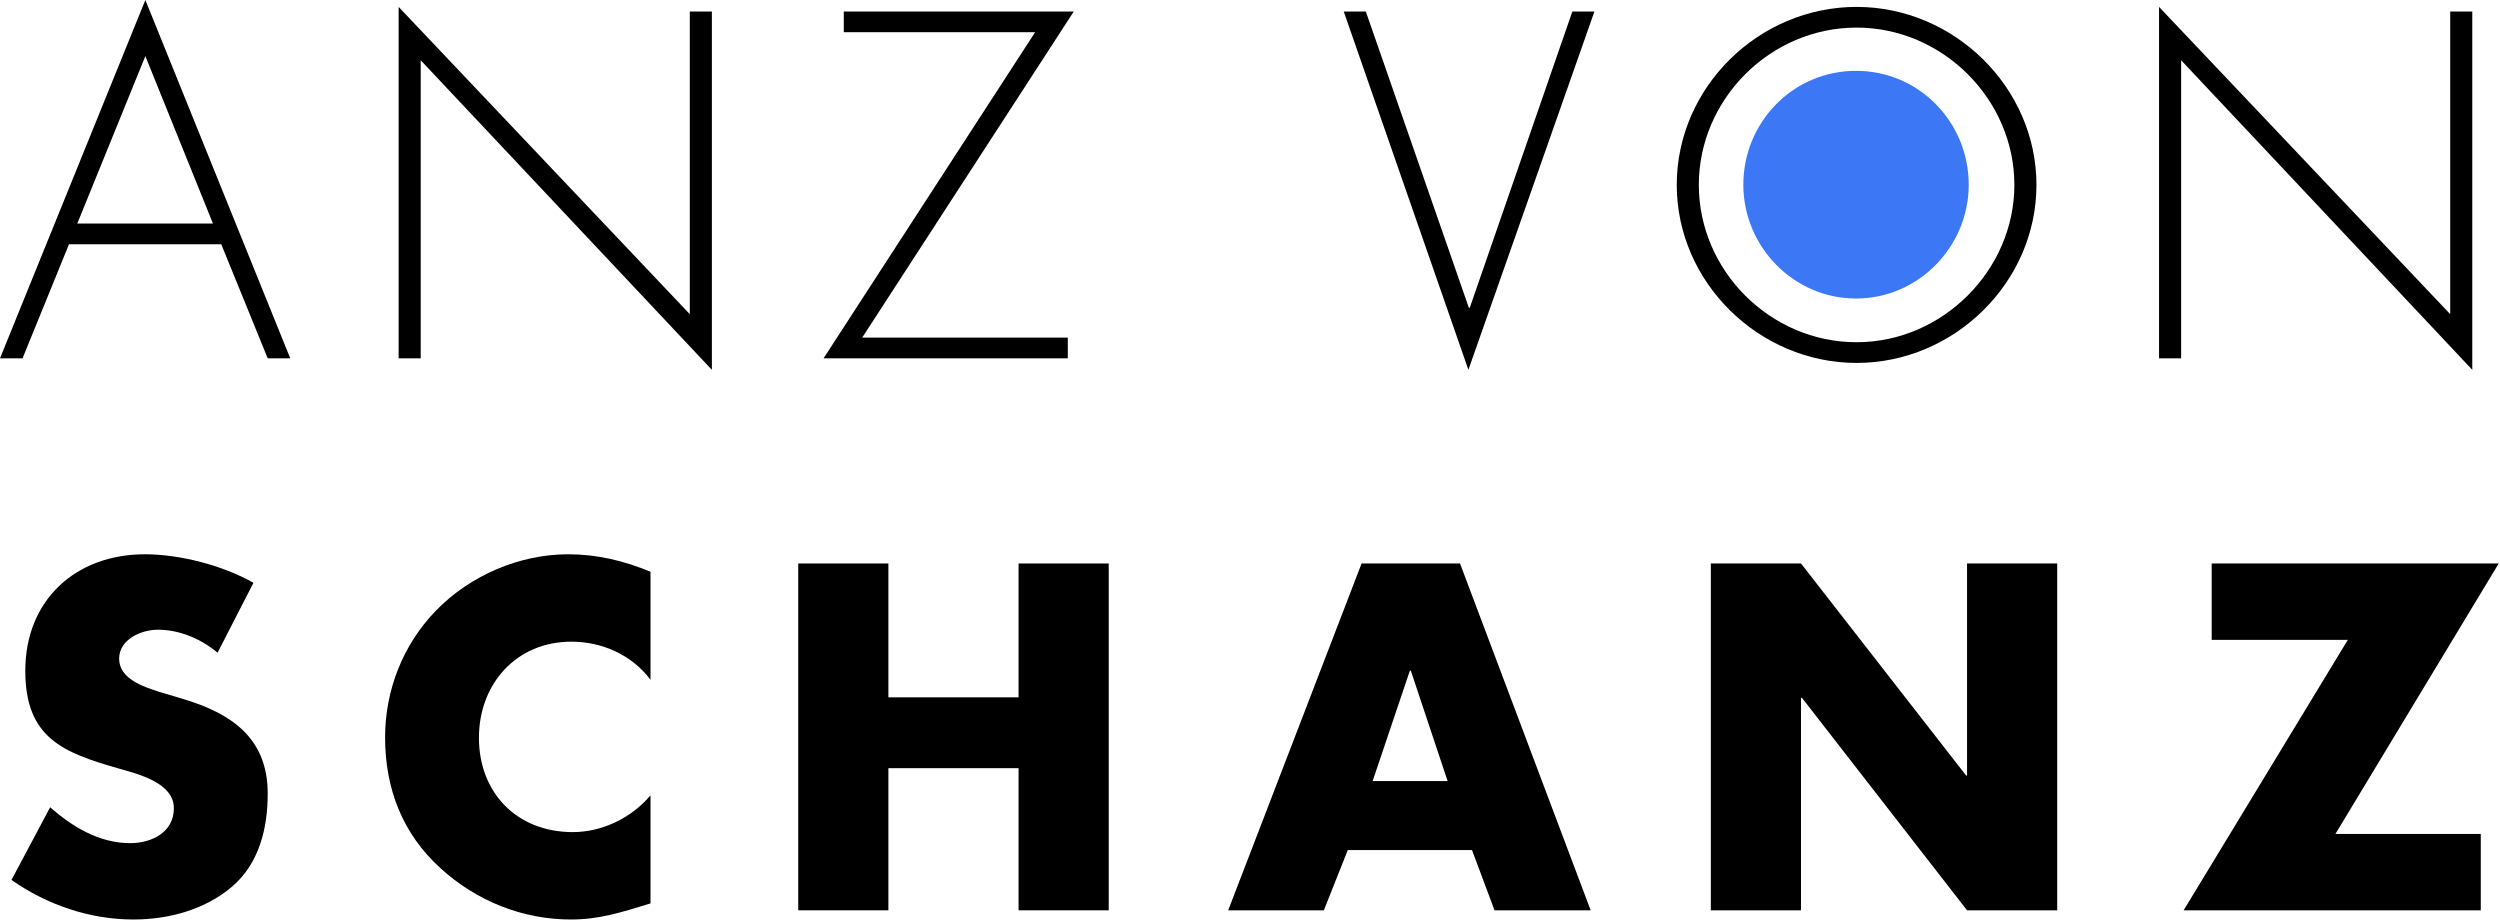
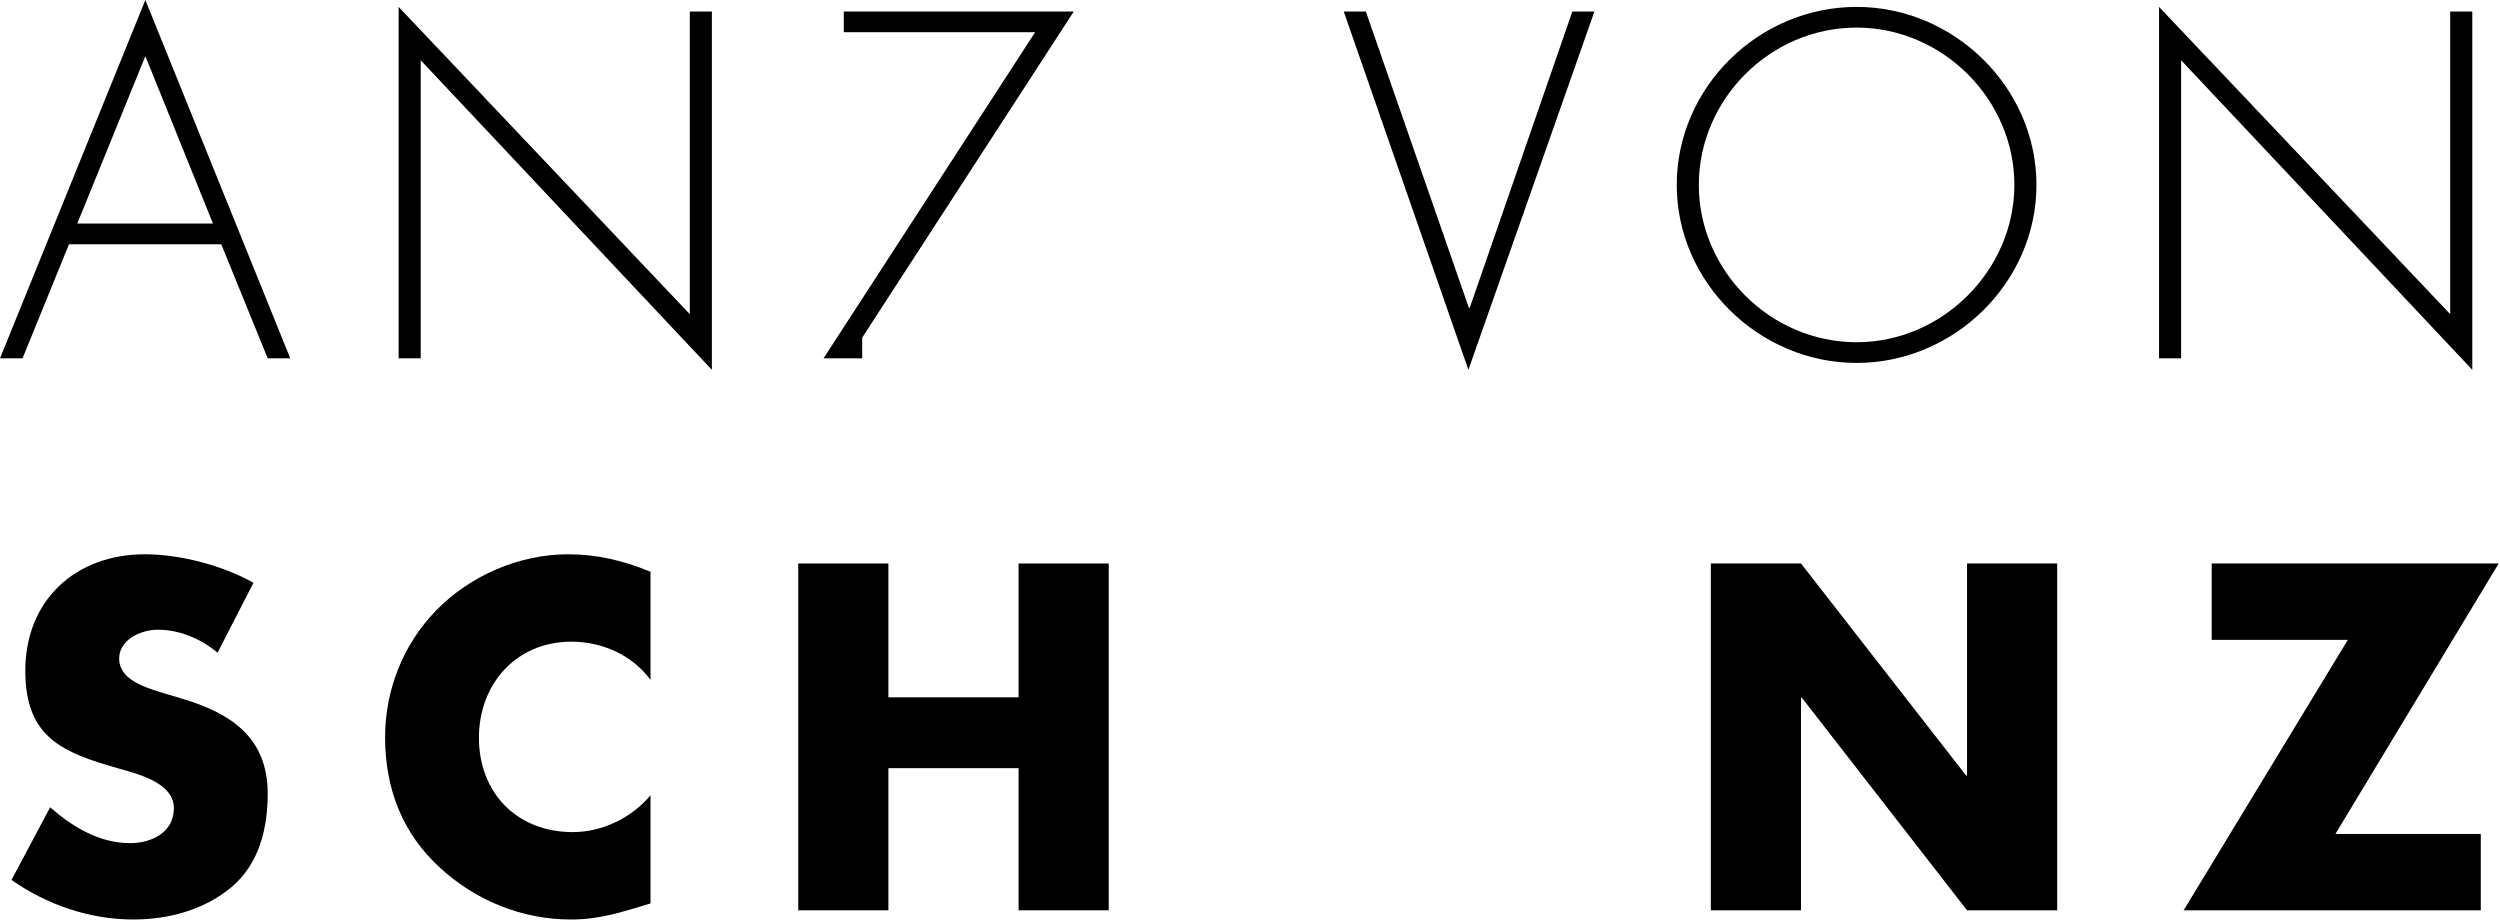
<svg xmlns="http://www.w3.org/2000/svg" width="1087" height="400" viewBox="0 0 1087 400" fill="none">
  <path d="M1015.44 362.6H1078.64V395.8H949.441L1020.84 278.2H961.641V245H1086.44L1015.44 362.6Z" fill="black" />
  <path d="M743.871 395.8V245H783.071L854.871 337.2H855.271V245H894.471V395.8H855.271L783.471 303.4H783.071V395.8H743.871Z" fill="black" />
-   <path d="M640.02 369.6H586.02L575.62 395.8H534.02L592.02 245H634.82L691.62 395.8H649.82L640.02 369.6ZM629.419 339.6L613.419 291.6H613.02L596.82 339.6H629.419Z" fill="black" />
  <path d="M386.274 303.2H442.874V245H482.074V395.8H442.874V334H386.274V395.8H347.074V245H386.274V303.2Z" fill="black" />
  <path d="M282.841 248.6V295.6C274.841 284.8 261.841 279 248.441 279C224.441 279 208.241 297.4 208.241 320.8C208.241 344.6 224.641 361.8 249.041 361.8C261.841 361.8 274.641 355.6 282.841 345.8V392.8C269.841 396.8 260.441 399.8 248.241 399.8C227.241 399.8 207.241 391.8 191.641 377.6C175.041 362.6 167.441 343 167.441 320.6C167.441 300 175.241 280.2 189.641 265.4C204.441 250.2 225.841 241 247.041 241C259.641 241 271.241 243.8 282.841 248.6Z" fill="black" />
  <path d="M110.2 253.4L94.6 283.8C87.4 277.8 78.2 273.8 68.6 273.8C61.4 273.8 51.8 278 51.8 286.4C51.8 295.2 62.4 298.6 69.2 300.8L79.2 303.8C100.2 310 116.4 320.6 116.4 345C116.4 360 112.8 375.4 100.8 385.6C89 395.6 73.2 399.8 58 399.8C39 399.8 20.4 393.4 5 382.6L21.8 351C31.6 359.6 43.2 366.6 56.6 366.6C65.8 366.6 75.6 362 75.6 351.4C75.6 340.4 60.2 336.6 51.8 334.2C27.2 327.2 11 320.8 11 291.6C11 261 32.8 241 63 241C78.2 241 96.8 245.8 110.2 253.4Z" fill="black" />
  <path d="M1074.95 5V160.8L948.354 26.2V155.8H938.754V3L1065.35 136.6V5H1074.95Z" fill="black" />
  <path d="M807.251 3C849.651 3 885.451 38 885.451 80.4C885.451 122.8 849.651 157.8 807.251 157.8C764.851 157.8 729.051 122.8 729.051 80.4C729.051 38 764.651 3 807.251 3ZM807.251 12C769.651 12 738.651 43.2 738.651 80.4C738.651 117.6 769.651 148.8 807.251 148.8C844.651 148.8 875.851 117.4 875.851 80.4C875.851 43.2 844.651 12 807.251 12Z" fill="black" />
  <path d="M593.858 5L638.658 133.8H639.058L683.658 5H693.258L638.458 160.8L584.258 5H593.858Z" fill="black" />
-   <path d="M374.88 146.8H464.28V155.8H358.08L450.08 14H366.88V5H466.88L374.88 146.8Z" fill="black" />
+   <path d="M374.88 146.8V155.8H358.08L450.08 14H366.88V5H466.88L374.88 146.8Z" fill="black" />
  <path d="M309.524 5V160.8L182.924 26.2V155.8H173.324V3L299.924 136.6V5H309.524Z" fill="black" />
  <path d="M96.2 106.2H30L9.8 155.8H0L63.2 0L126.2 155.8H116.4L96.2 106.2ZM92.6 97.2L63.2 24.4L33.6 97.2H92.6Z" fill="black" />
-   <path fill-rule="evenodd" clip-rule="evenodd" d="M758 80.303C758 107.274 779.883 129.801 807 129.801C834.117 129.801 856 107.274 856 80.303C856 53.174 834.434 30.801 807 30.801C779.566 30.801 758 53.174 758 80.303Z" fill="#3C77F6" />
</svg>